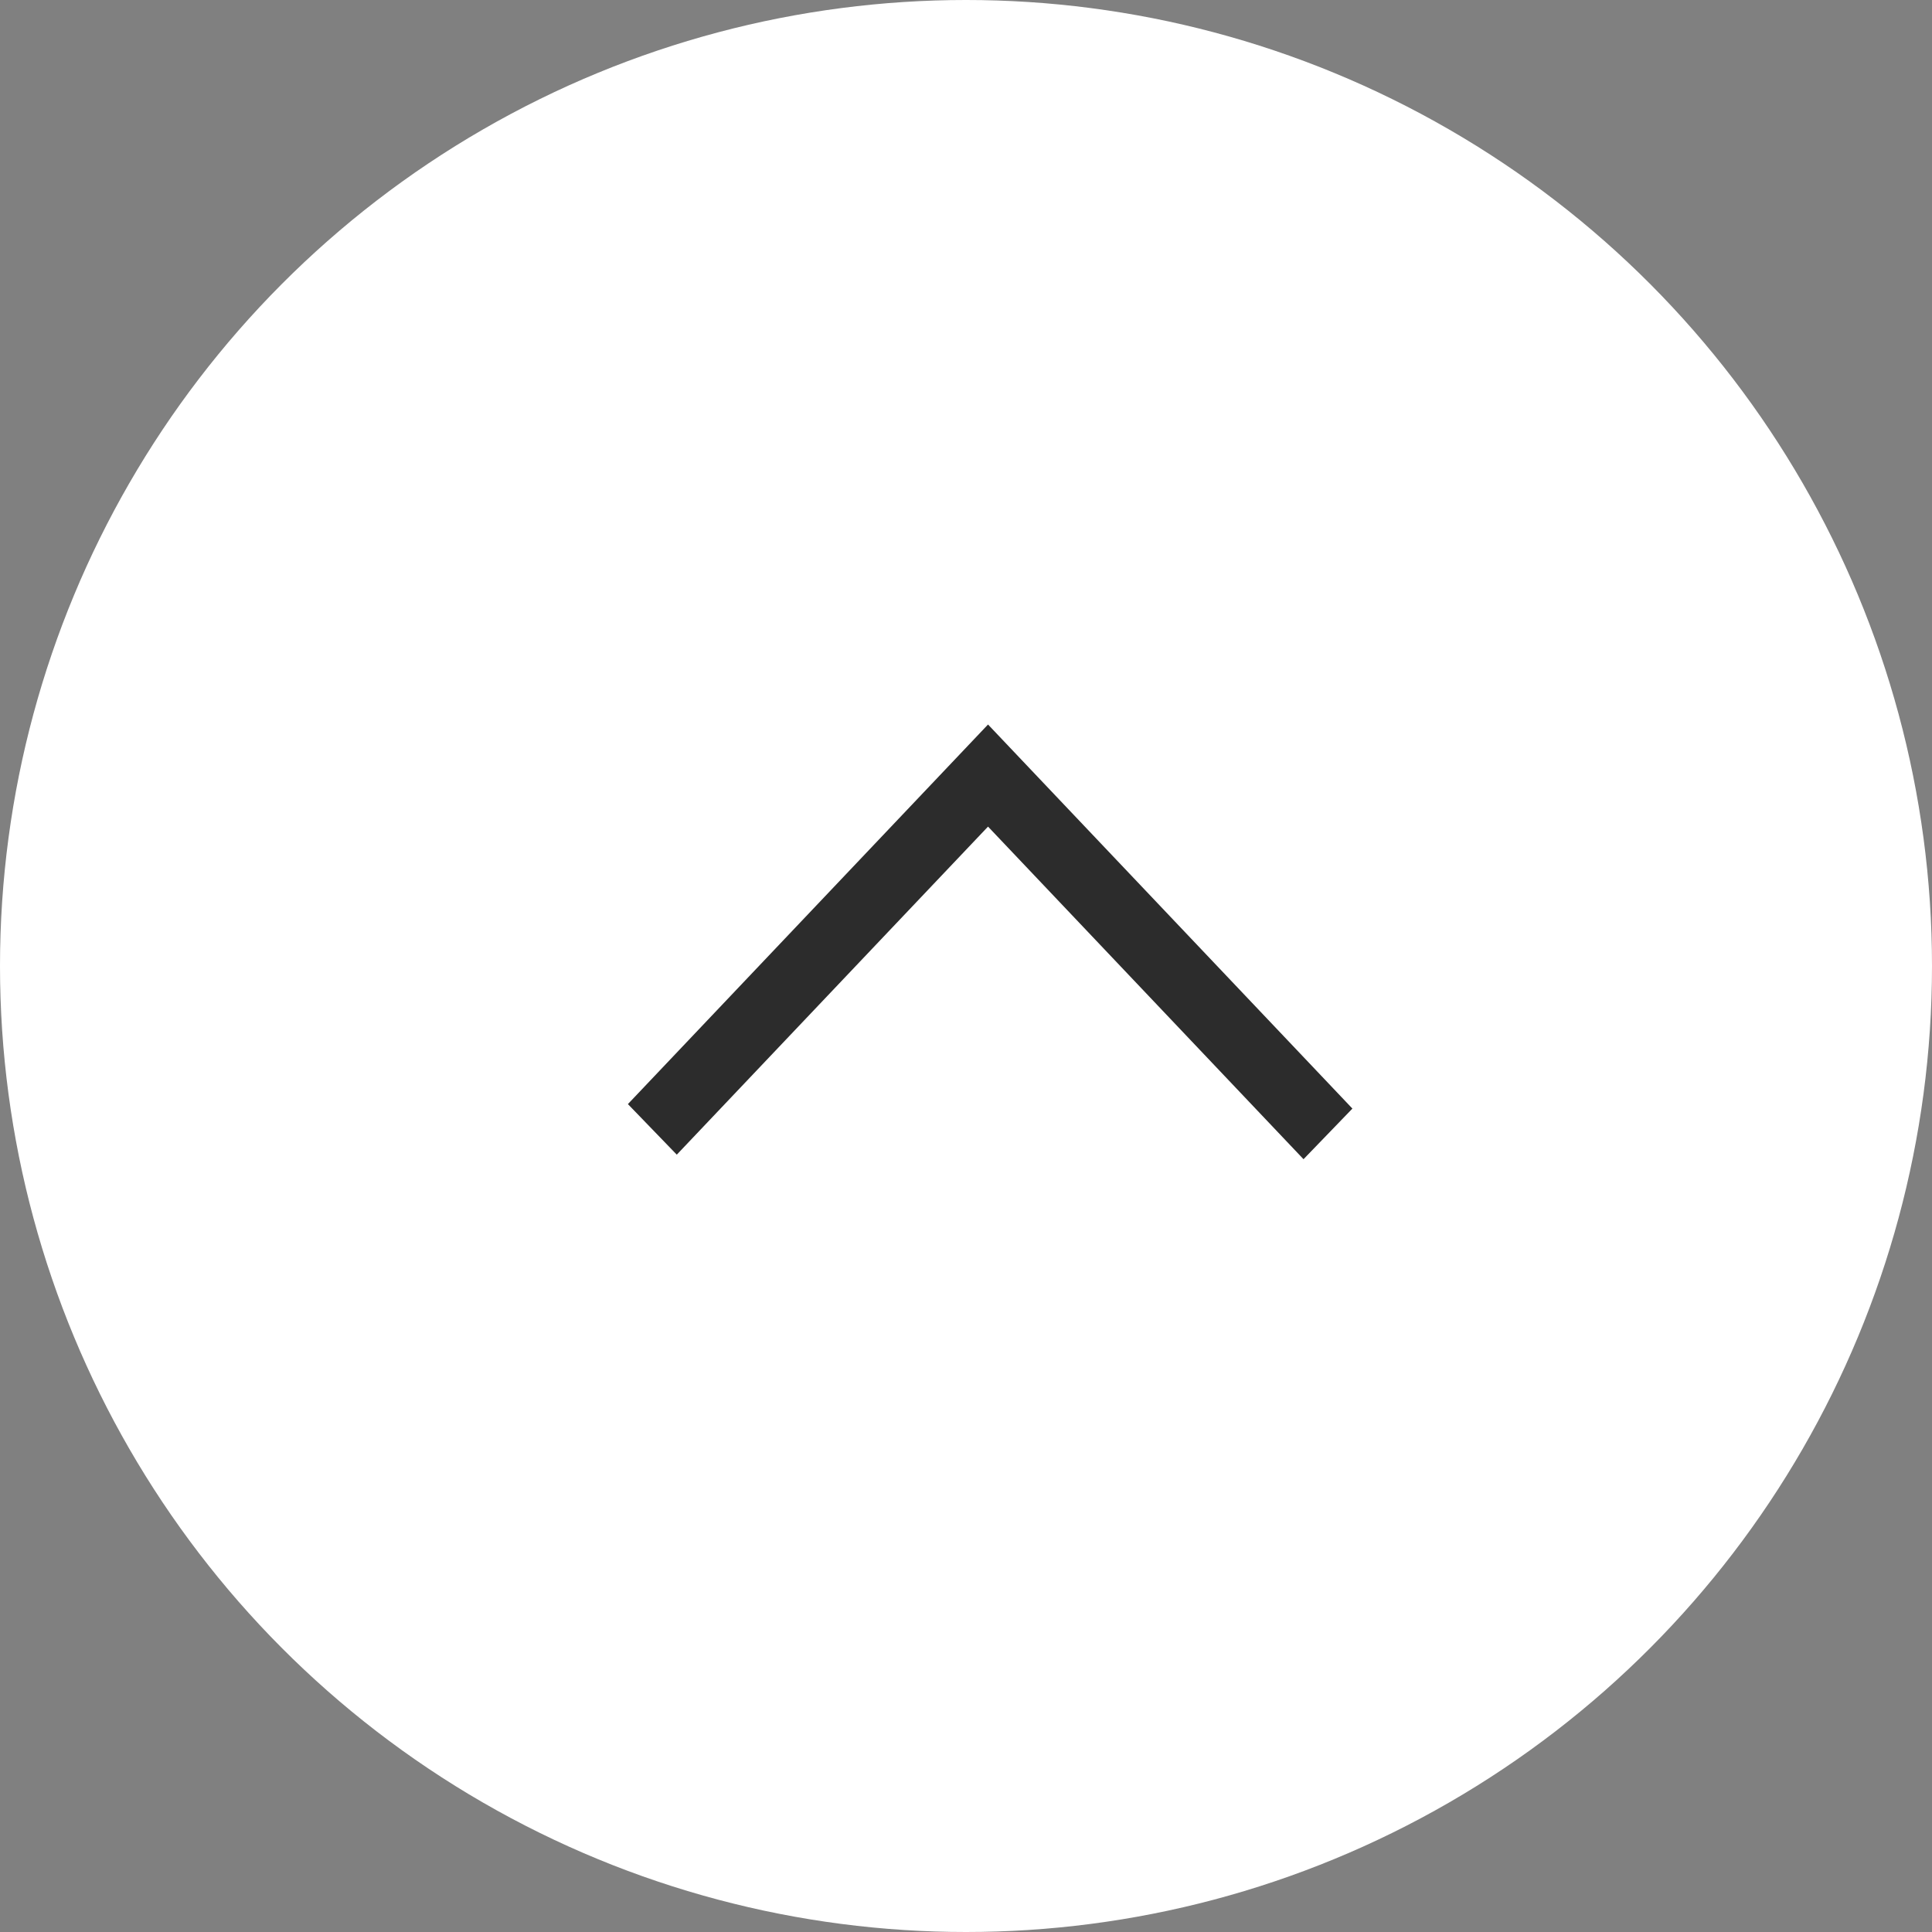
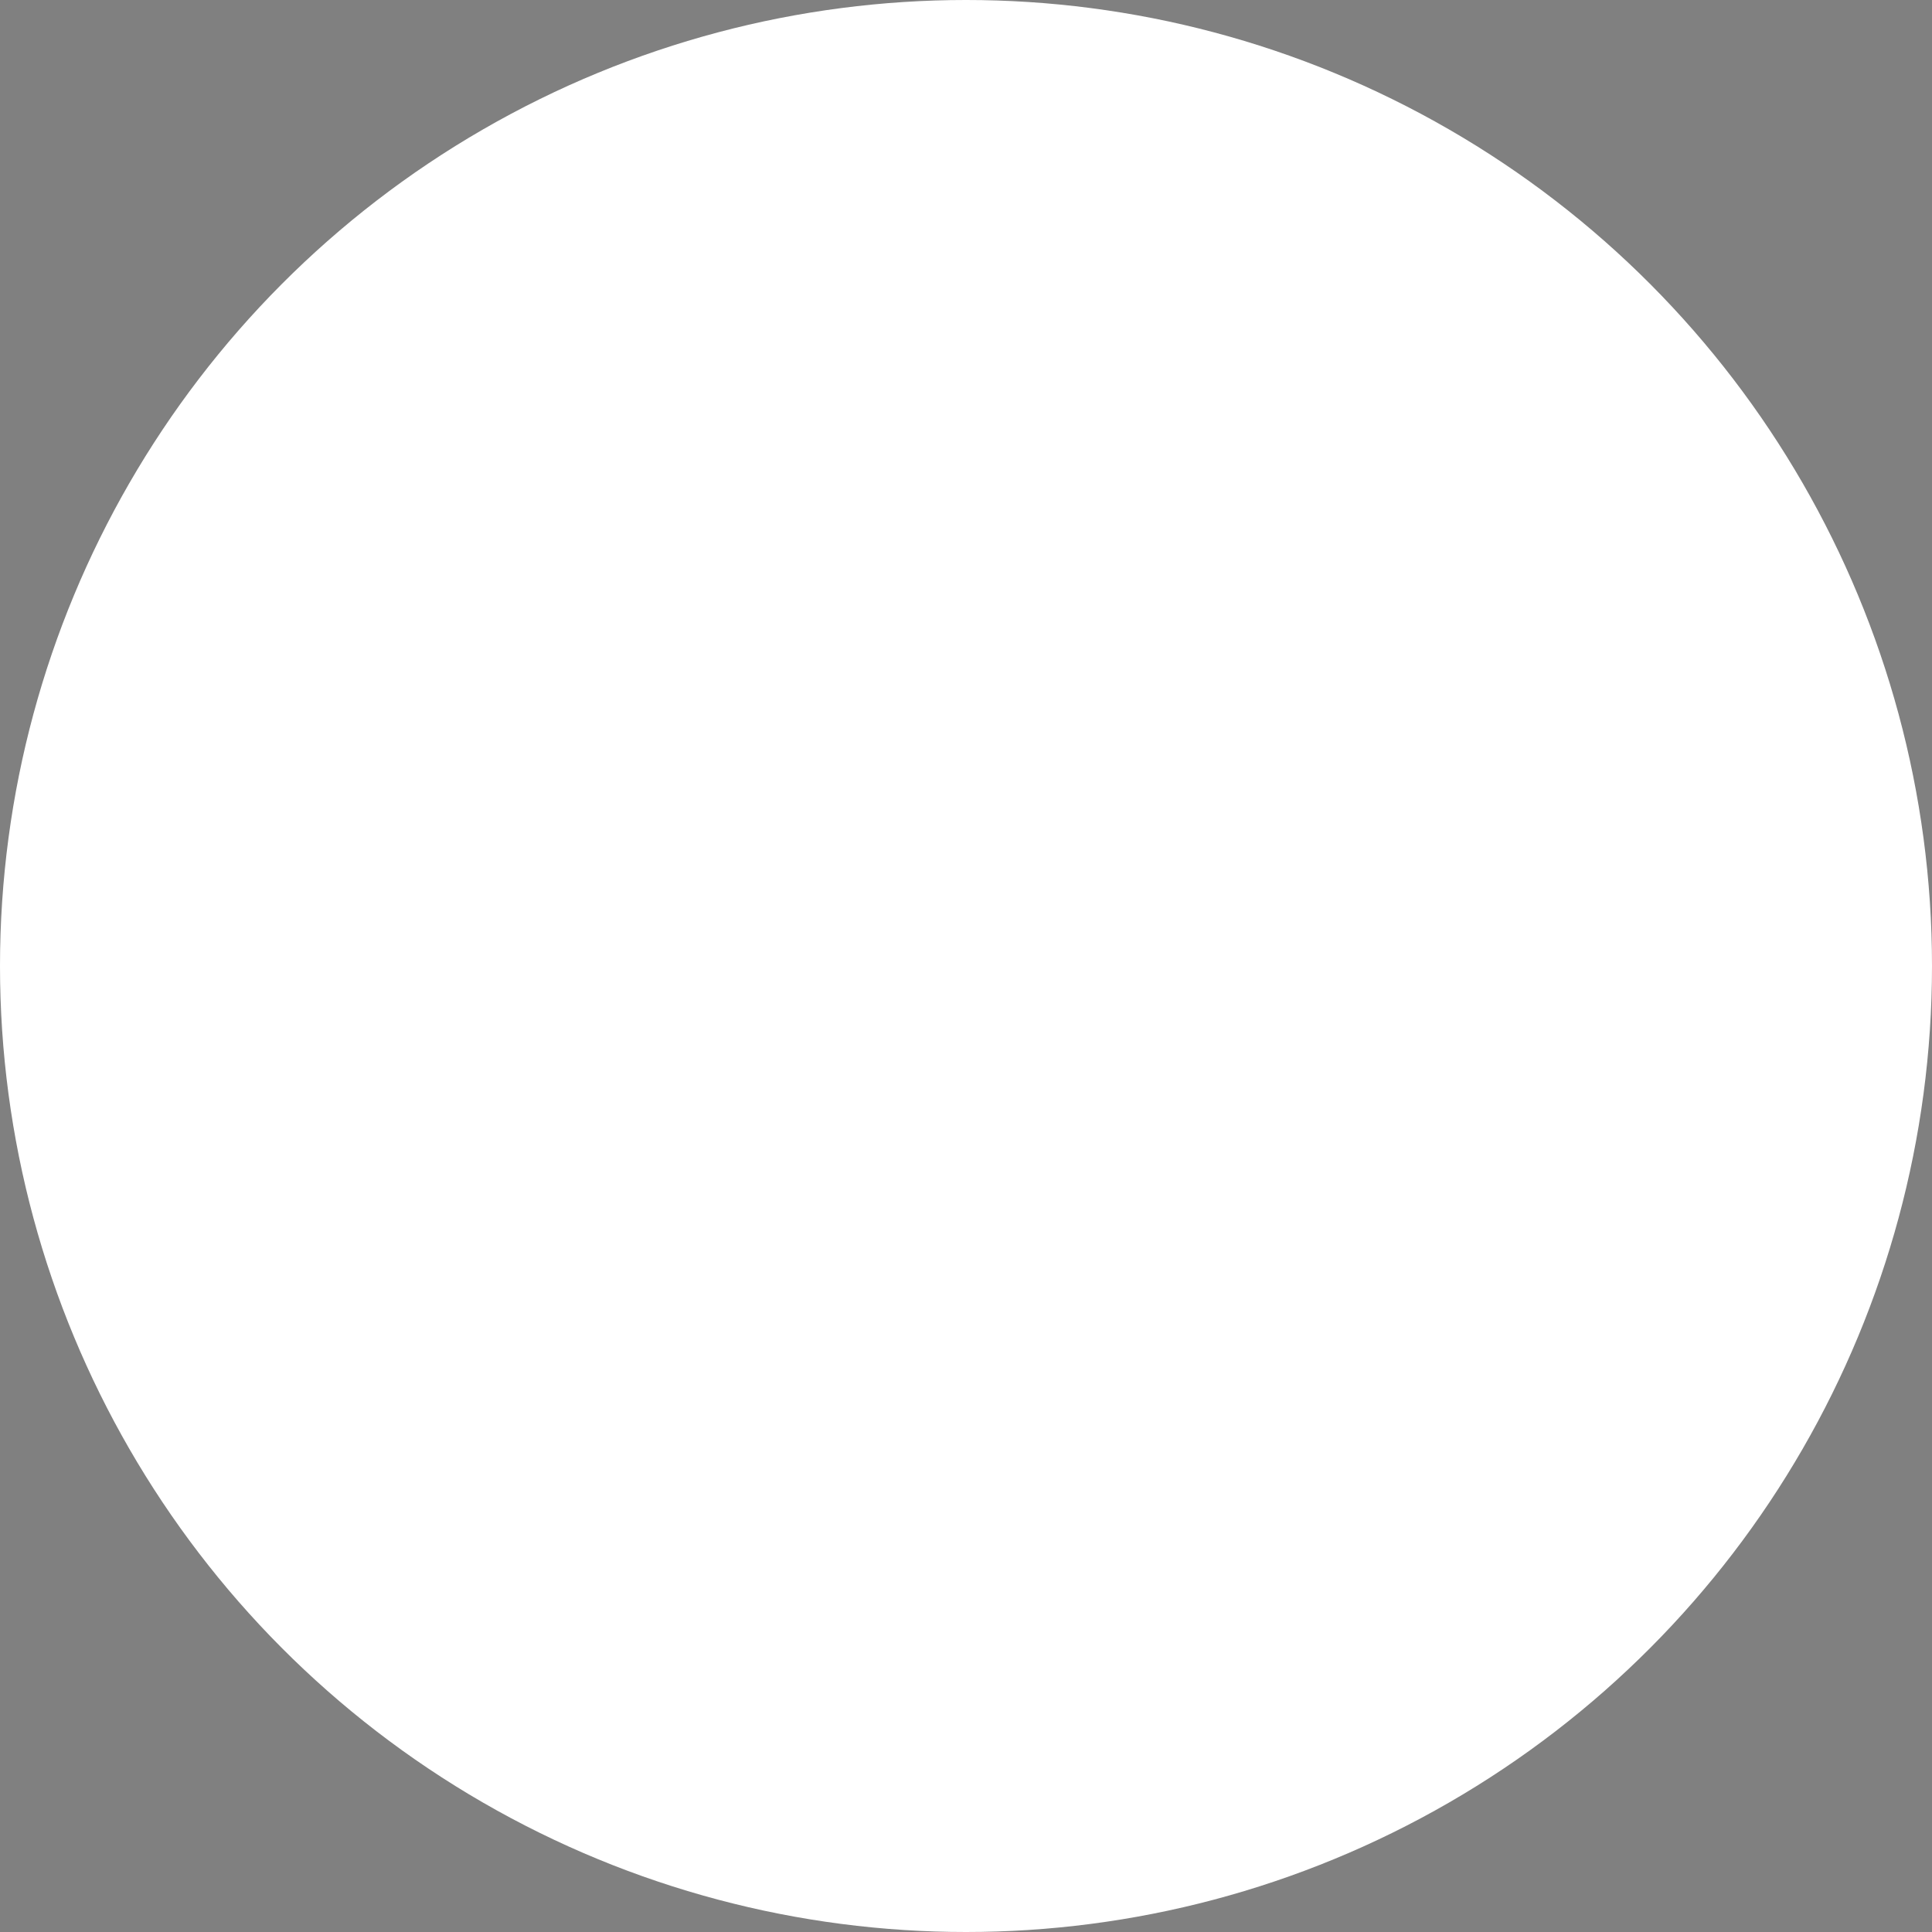
<svg xmlns="http://www.w3.org/2000/svg" width="40" height="40" viewBox="0 0 40 40" fill="none">
  <rect x="0" y="0" width="40" height="40" fill="#808080" stroke="none" />
  <circle cx="20" cy="20" r="20" fill="white" />
-   <path d="M28 22.952L21.468 16.067L20.456 15L19.444 16.067L13 22.859L14.012 23.906L20.456 17.114L26.988 24L28 22.952Z" fill="#2C2C2C" />
</svg>